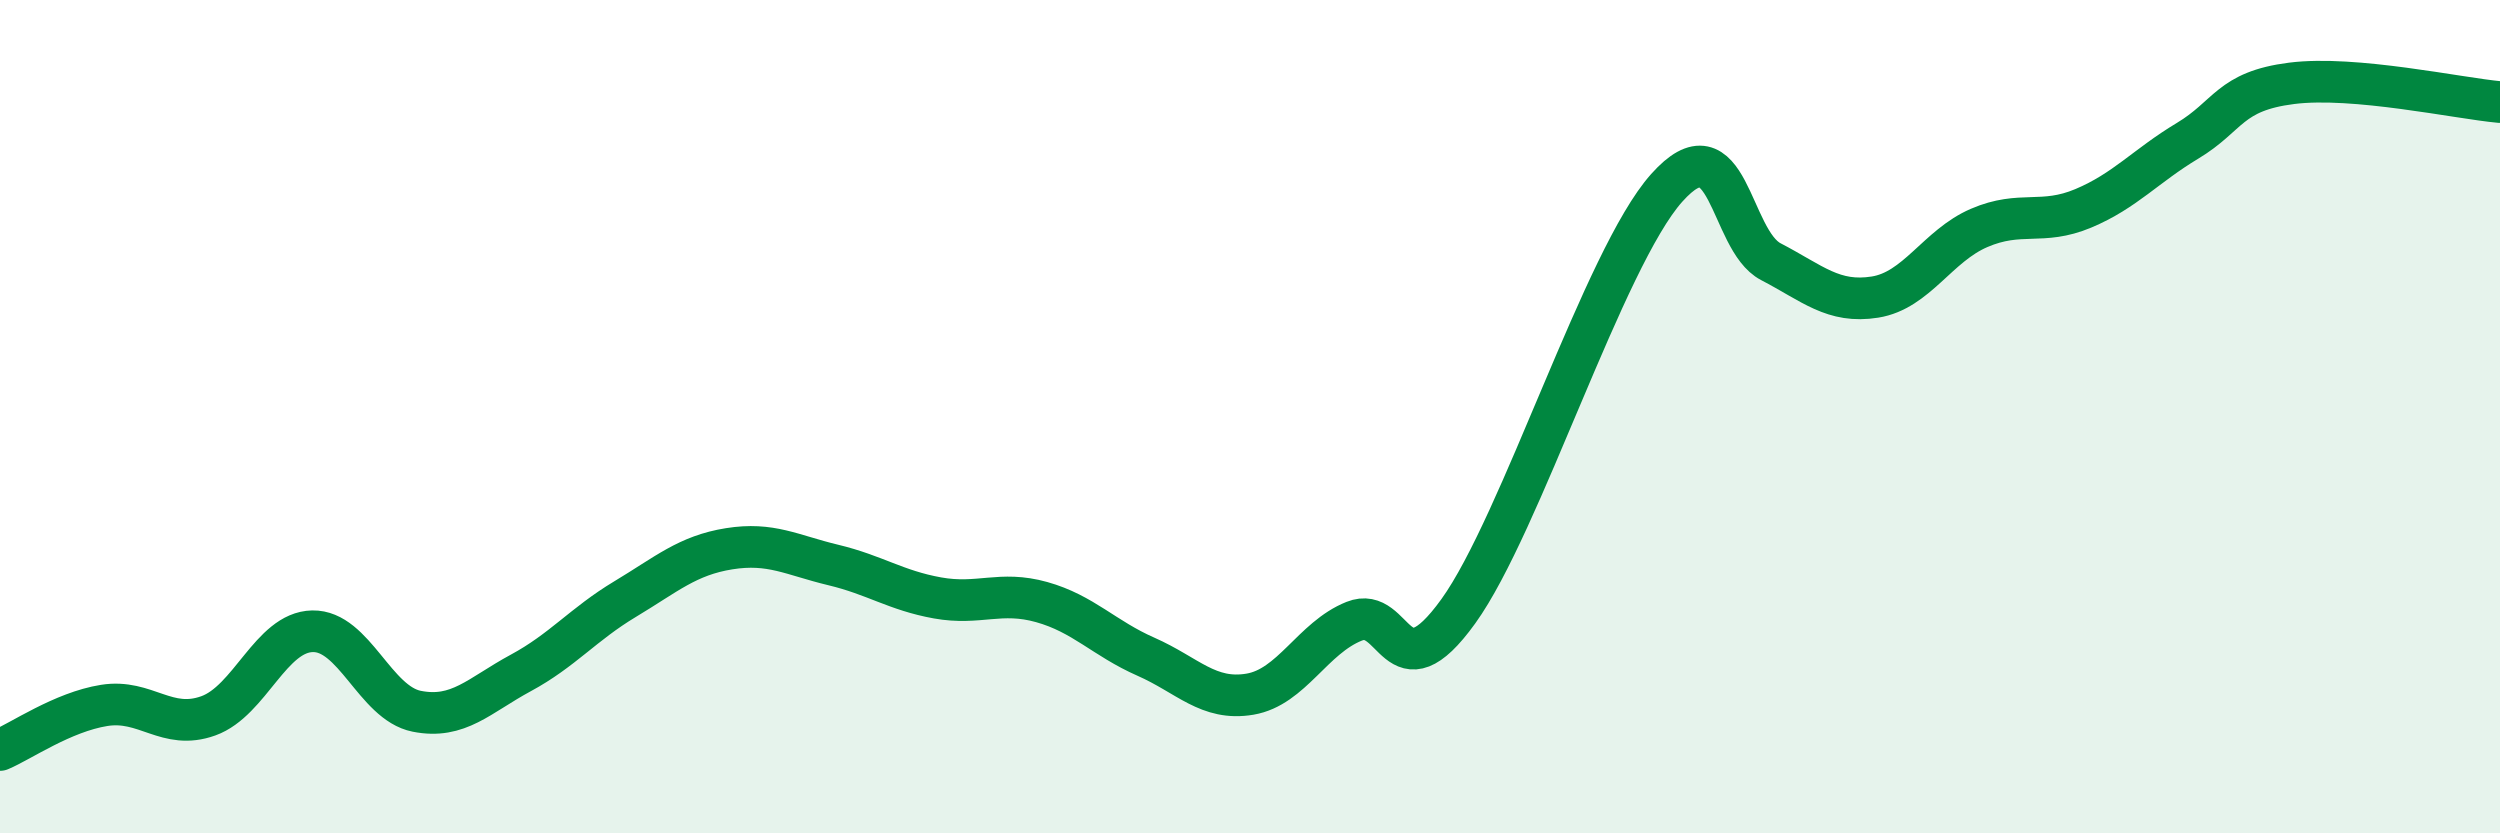
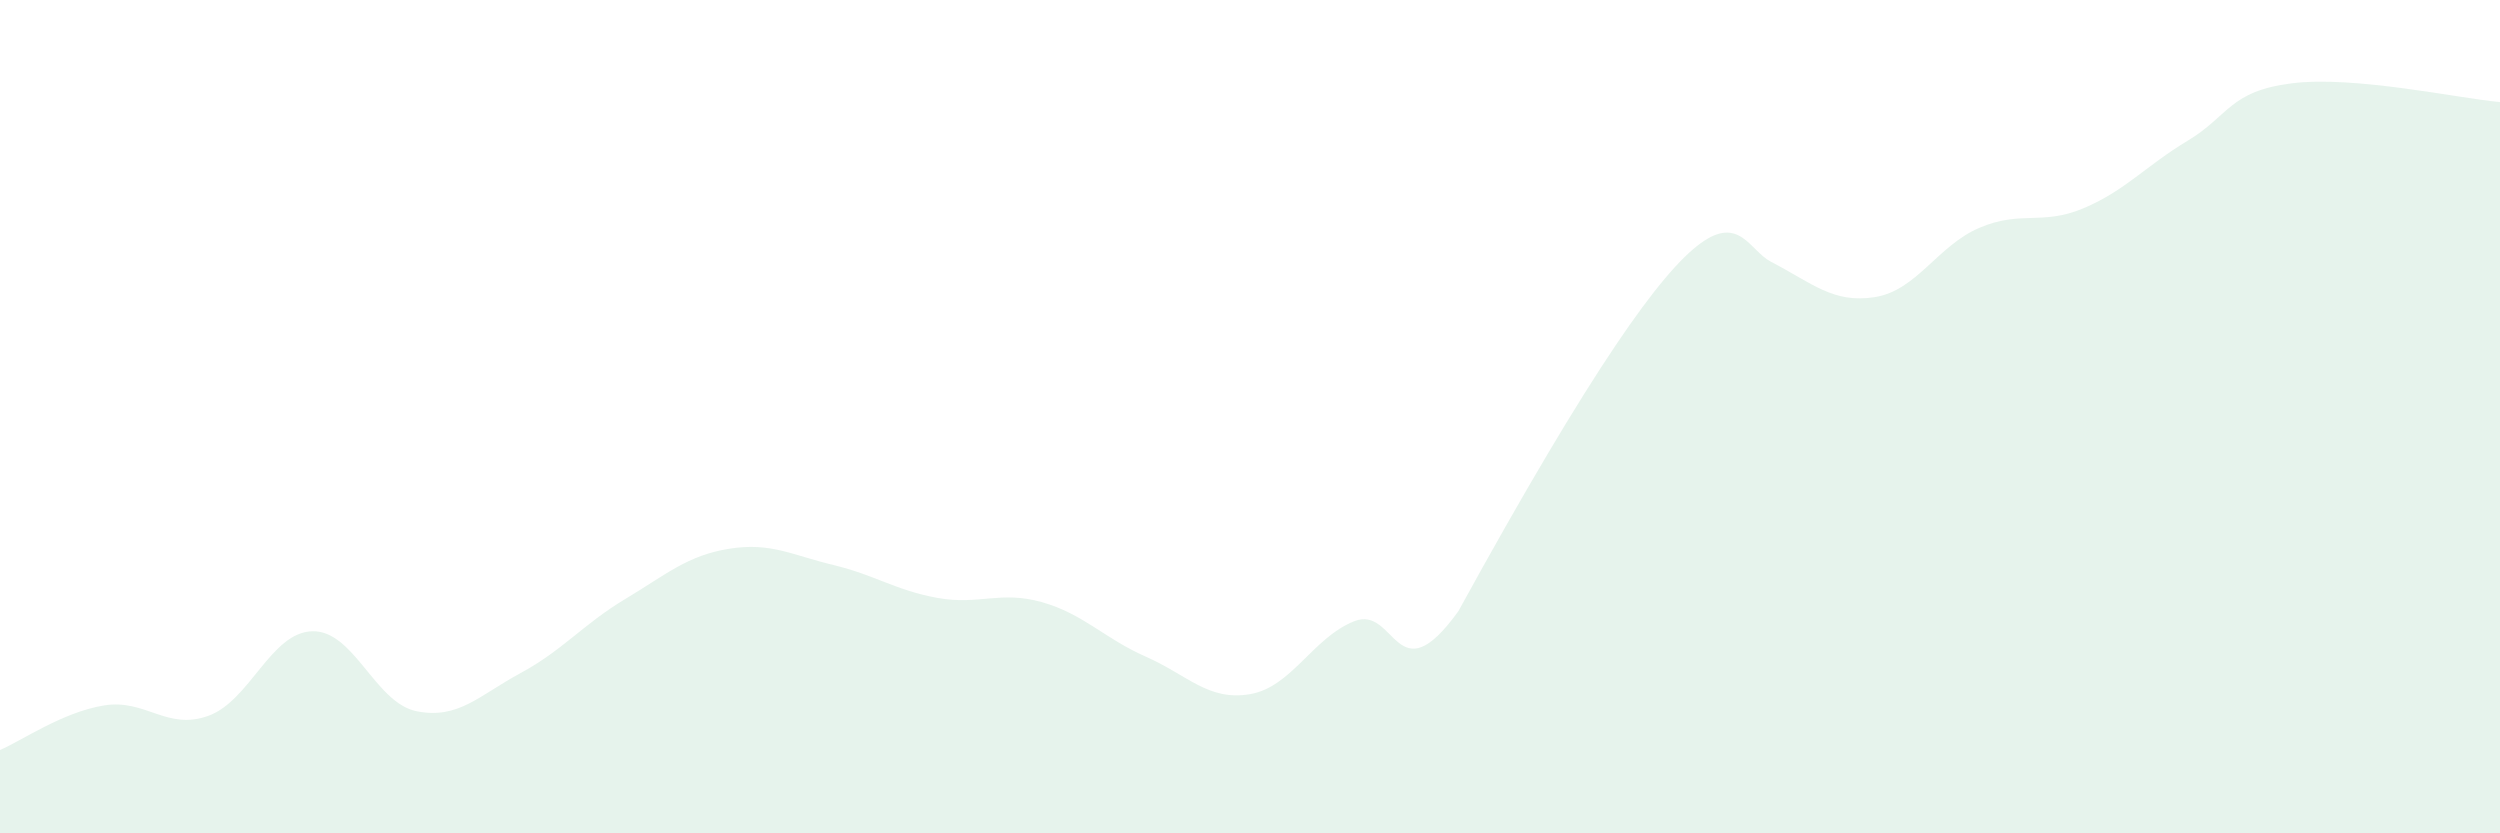
<svg xmlns="http://www.w3.org/2000/svg" width="60" height="20" viewBox="0 0 60 20">
-   <path d="M 0,18 C 0.5,17.79 1.5,17.09 2.5,16.93 C 3.5,16.77 4,17.54 5,17.18 C 6,16.82 6.5,15.17 7.5,15.15 C 8.5,15.13 9,16.87 10,17.07 C 11,17.27 11.5,16.69 12.5,16.15 C 13.5,15.61 14,14.98 15,14.38 C 16,13.78 16.5,13.33 17.5,13.17 C 18.5,13.01 19,13.32 20,13.56 C 21,13.8 21.5,14.17 22.5,14.35 C 23.5,14.53 24,14.17 25,14.45 C 26,14.73 26.5,15.32 27.5,15.76 C 28.5,16.2 29,16.83 30,16.66 C 31,16.49 31.5,15.31 32.5,14.91 C 33.5,14.51 33.5,16.75 35,14.67 C 36.5,12.59 38.5,6.19 40,4.51 C 41.5,2.83 41.5,5.76 42.5,6.28 C 43.5,6.8 44,7.29 45,7.13 C 46,6.97 46.5,5.9 47.5,5.47 C 48.5,5.04 49,5.42 50,5 C 51,4.58 51.5,3.98 52.5,3.38 C 53.5,2.78 53.5,2.19 55,2 C 56.5,1.81 59,2.36 60,2.45L60 20L0 20Z" fill="#008740" opacity="0.1" stroke-linecap="round" stroke-linejoin="round" />
-   <path d="M 0,18 C 0.5,17.79 1.5,17.09 2.5,16.93 C 3.5,16.77 4,17.54 5,17.18 C 6,16.82 6.5,15.17 7.5,15.15 C 8.5,15.13 9,16.87 10,17.07 C 11,17.27 11.5,16.69 12.5,16.15 C 13.5,15.61 14,14.98 15,14.38 C 16,13.78 16.5,13.33 17.5,13.17 C 18.5,13.01 19,13.32 20,13.56 C 21,13.8 21.5,14.17 22.5,14.35 C 23.5,14.53 24,14.17 25,14.45 C 26,14.73 26.5,15.32 27.5,15.76 C 28.5,16.2 29,16.83 30,16.66 C 31,16.49 31.5,15.31 32.5,14.91 C 33.5,14.51 33.5,16.75 35,14.67 C 36.5,12.59 38.5,6.19 40,4.51 C 41.5,2.83 41.5,5.76 42.5,6.28 C 43.5,6.8 44,7.29 45,7.13 C 46,6.97 46.5,5.9 47.5,5.47 C 48.5,5.04 49,5.42 50,5 C 51,4.58 51.5,3.98 52.5,3.38 C 53.5,2.78 53.5,2.19 55,2 C 56.5,1.81 59,2.36 60,2.45" stroke="#008740" stroke-width="1" fill="none" stroke-linecap="round" stroke-linejoin="round" />
+   <path d="M 0,18 C 0.5,17.79 1.5,17.09 2.5,16.93 C 3.5,16.77 4,17.54 5,17.18 C 6,16.82 6.5,15.17 7.5,15.15 C 8.5,15.13 9,16.87 10,17.07 C 11,17.27 11.5,16.69 12.5,16.15 C 13.5,15.61 14,14.98 15,14.38 C 16,13.78 16.5,13.33 17.5,13.17 C 18.5,13.01 19,13.32 20,13.56 C 21,13.8 21.5,14.17 22.5,14.35 C 23.5,14.53 24,14.17 25,14.45 C 26,14.73 26.5,15.32 27.5,15.76 C 28.5,16.2 29,16.83 30,16.66 C 31,16.49 31.5,15.31 32.5,14.91 C 33.5,14.51 33.5,16.75 35,14.67 C 41.5,2.83 41.5,5.76 42.5,6.28 C 43.5,6.8 44,7.29 45,7.13 C 46,6.97 46.5,5.9 47.5,5.47 C 48.5,5.04 49,5.42 50,5 C 51,4.58 51.5,3.98 52.5,3.38 C 53.5,2.78 53.5,2.19 55,2 C 56.5,1.81 59,2.36 60,2.45L60 20L0 20Z" fill="#008740" opacity="0.1" stroke-linecap="round" stroke-linejoin="round" />
</svg>